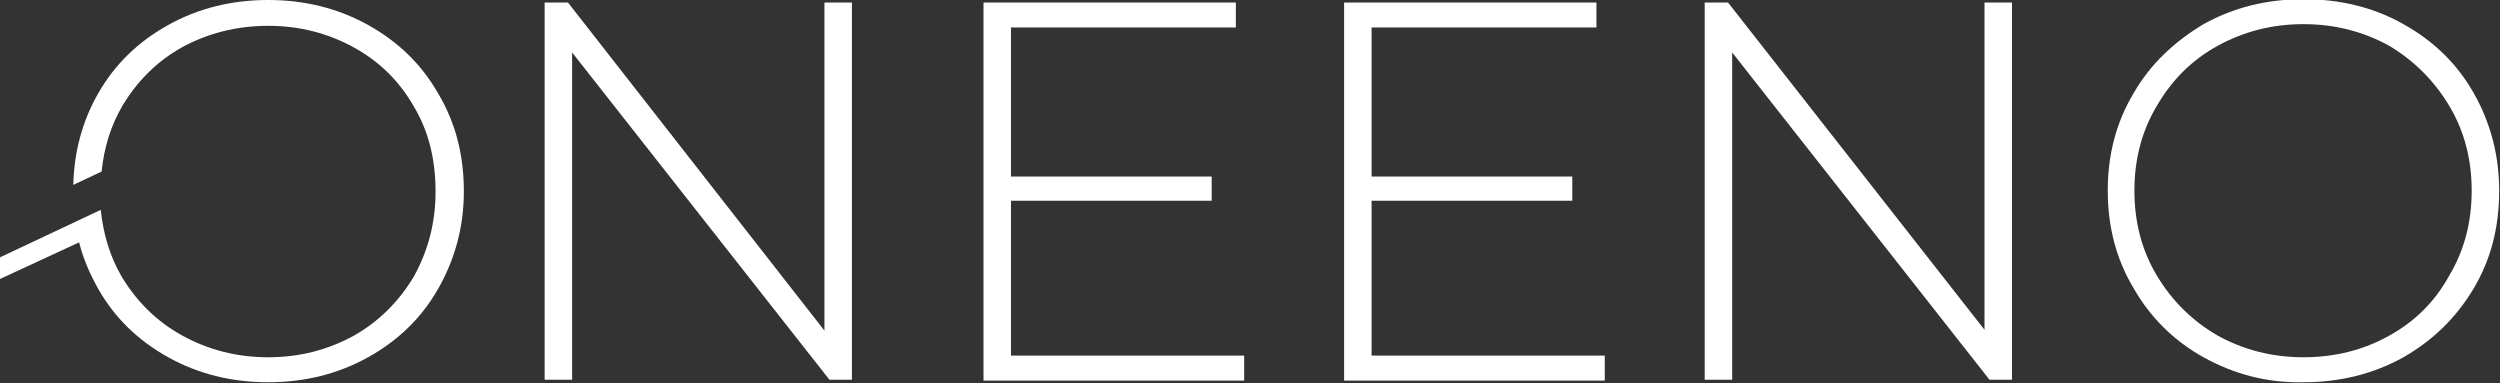
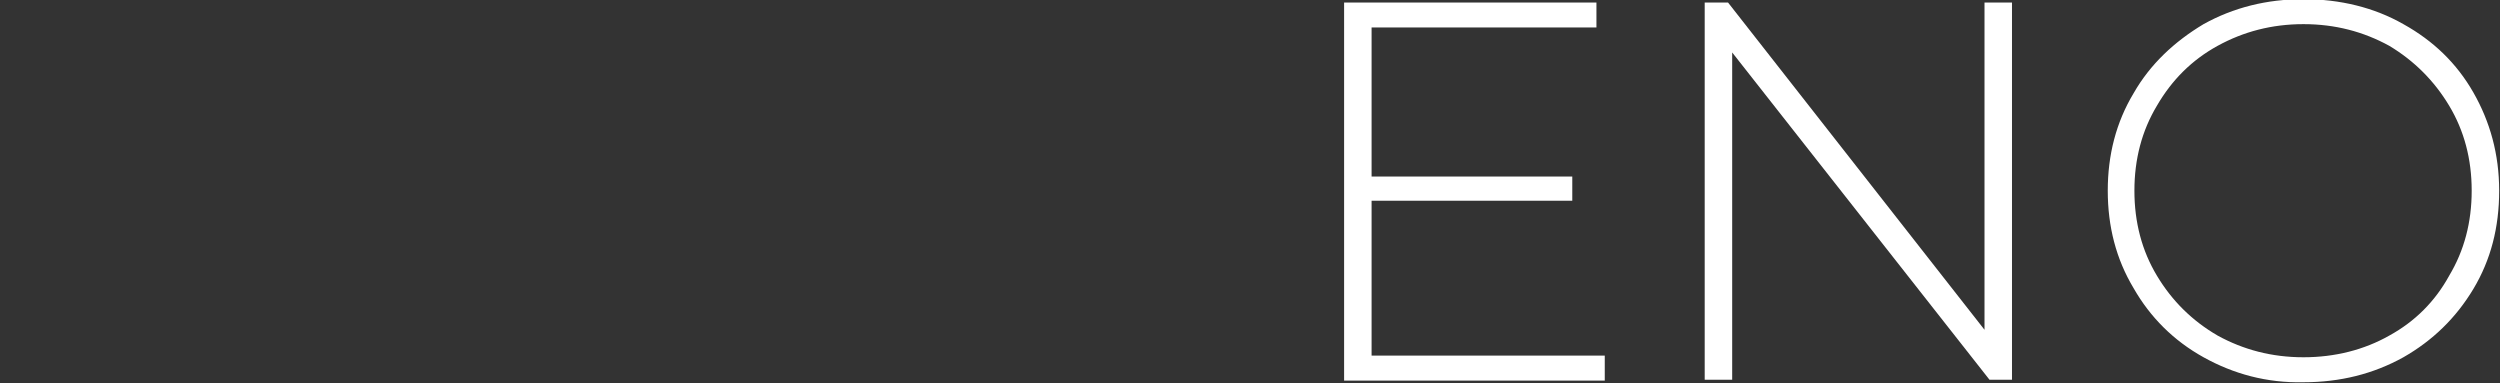
<svg xmlns="http://www.w3.org/2000/svg" id="Слой_1" x="0px" y="0px" viewBox="0 0 300.2 46" style="enable-background:new 0 0 300.2 46;" xml:space="preserve">
  <rect x="0" y="0" width="300.2" height="46" fill="#333333" stroke="none" />
  <style type="text/css"> .st0{fill:#FFFFFF;} </style>
  <g>
-     <path class="st0" d="M102.3,0.3v45.3h-2.7L68.7,6.3v39.3h-3.3V0.3h2.8L99,39.7V0.3H102.3z" />
-     <path class="st0" d="M149.4,42.7v3h-31.3V0.3h30.3v3h-27v17.9h24.1v2.9h-24.1v18.6C121.4,42.7,149.4,42.7,149.4,42.7z" />
    <path class="st0" d="M192.7,42.7v3h-31.3V0.3h30.3v3h-27v17.9h24.1v2.9h-24.1v18.6C164.7,42.7,192.7,42.7,192.7,42.7z" />
    <path class="st0" d="M241.6,0.3v45.3h-2.7L208,6.3v39.3h-3.3V0.3h2.8l30.8,39.3V0.3H241.6z" />
    <path class="st0" d="M264.6,42.9c-3.6-2-6.4-4.8-8.4-8.3c-2.1-3.5-3.1-7.4-3.1-11.7s1-8.2,3.1-11.7c2-3.5,4.9-6.2,8.4-8.3 c3.6-2,7.6-3,12-3s8.5,1,12,3c3.6,2,6.4,4.7,8.4,8.2s3.1,7.4,3.1,11.8s-1,8.3-3.1,11.8s-4.9,6.2-8.4,8.2c-3.6,2-7.6,3-12,3 C272.2,46,268.2,44.9,264.6,42.9z M286.9,40.3c3.1-1.7,5.5-4.1,7.2-7.2c1.8-3,2.7-6.4,2.7-10.2s-0.9-7.2-2.7-10.2 c-1.8-3-4.2-5.4-7.2-7.2c-3.1-1.7-6.5-2.6-10.3-2.6s-7.2,0.9-10.3,2.6c-3.1,1.7-5.5,4.1-7.3,7.2c-1.8,3-2.7,6.4-2.7,10.2 s0.9,7.2,2.7,10.2c1.8,3,4.2,5.4,7.3,7.2c3.1,1.7,6.5,2.6,10.3,2.6C280.4,42.9,283.9,42,286.9,40.3z" />
  </g>
-   <path class="st0" d="M52.6,11.2c-2-3.5-4.8-6.2-8.4-8.2c-3.6-2-7.6-3-12-3s-8.4,1-12,3s-6.4,4.7-8.4,8.2c-1.9,3.3-2.9,7-3,11 l3.4-1.6c0.3-2.9,1.1-5.5,2.5-7.9c1.8-3,4.2-5.4,7.3-7.1c3-1.6,6.4-2.5,10.2-2.5S39.4,4,42.5,5.7s5.5,4.1,7.2,7.1 c1.8,3,2.6,6.4,2.6,10.2s-0.9,7.1-2.6,10.2c-1.8,3-4.2,5.4-7.2,7.1c-3.1,1.7-6.5,2.6-10.3,2.6S25,42,21.9,40.3 c-3.1-1.7-5.5-4.1-7.3-7.1c-1.4-2.4-2.2-5.1-2.5-8L0,30.9v2.6l9.5-4.4c0.5,2,1.3,3.8,2.3,5.6c2,3.5,4.8,6.2,8.4,8.2s7.6,3,12,3 s8.4-1,12-3c3.6-2,6.4-4.7,8.4-8.2c2-3.5,3.1-7.4,3.1-11.7C55.7,18.6,54.7,14.7,52.6,11.2z" />
</svg>